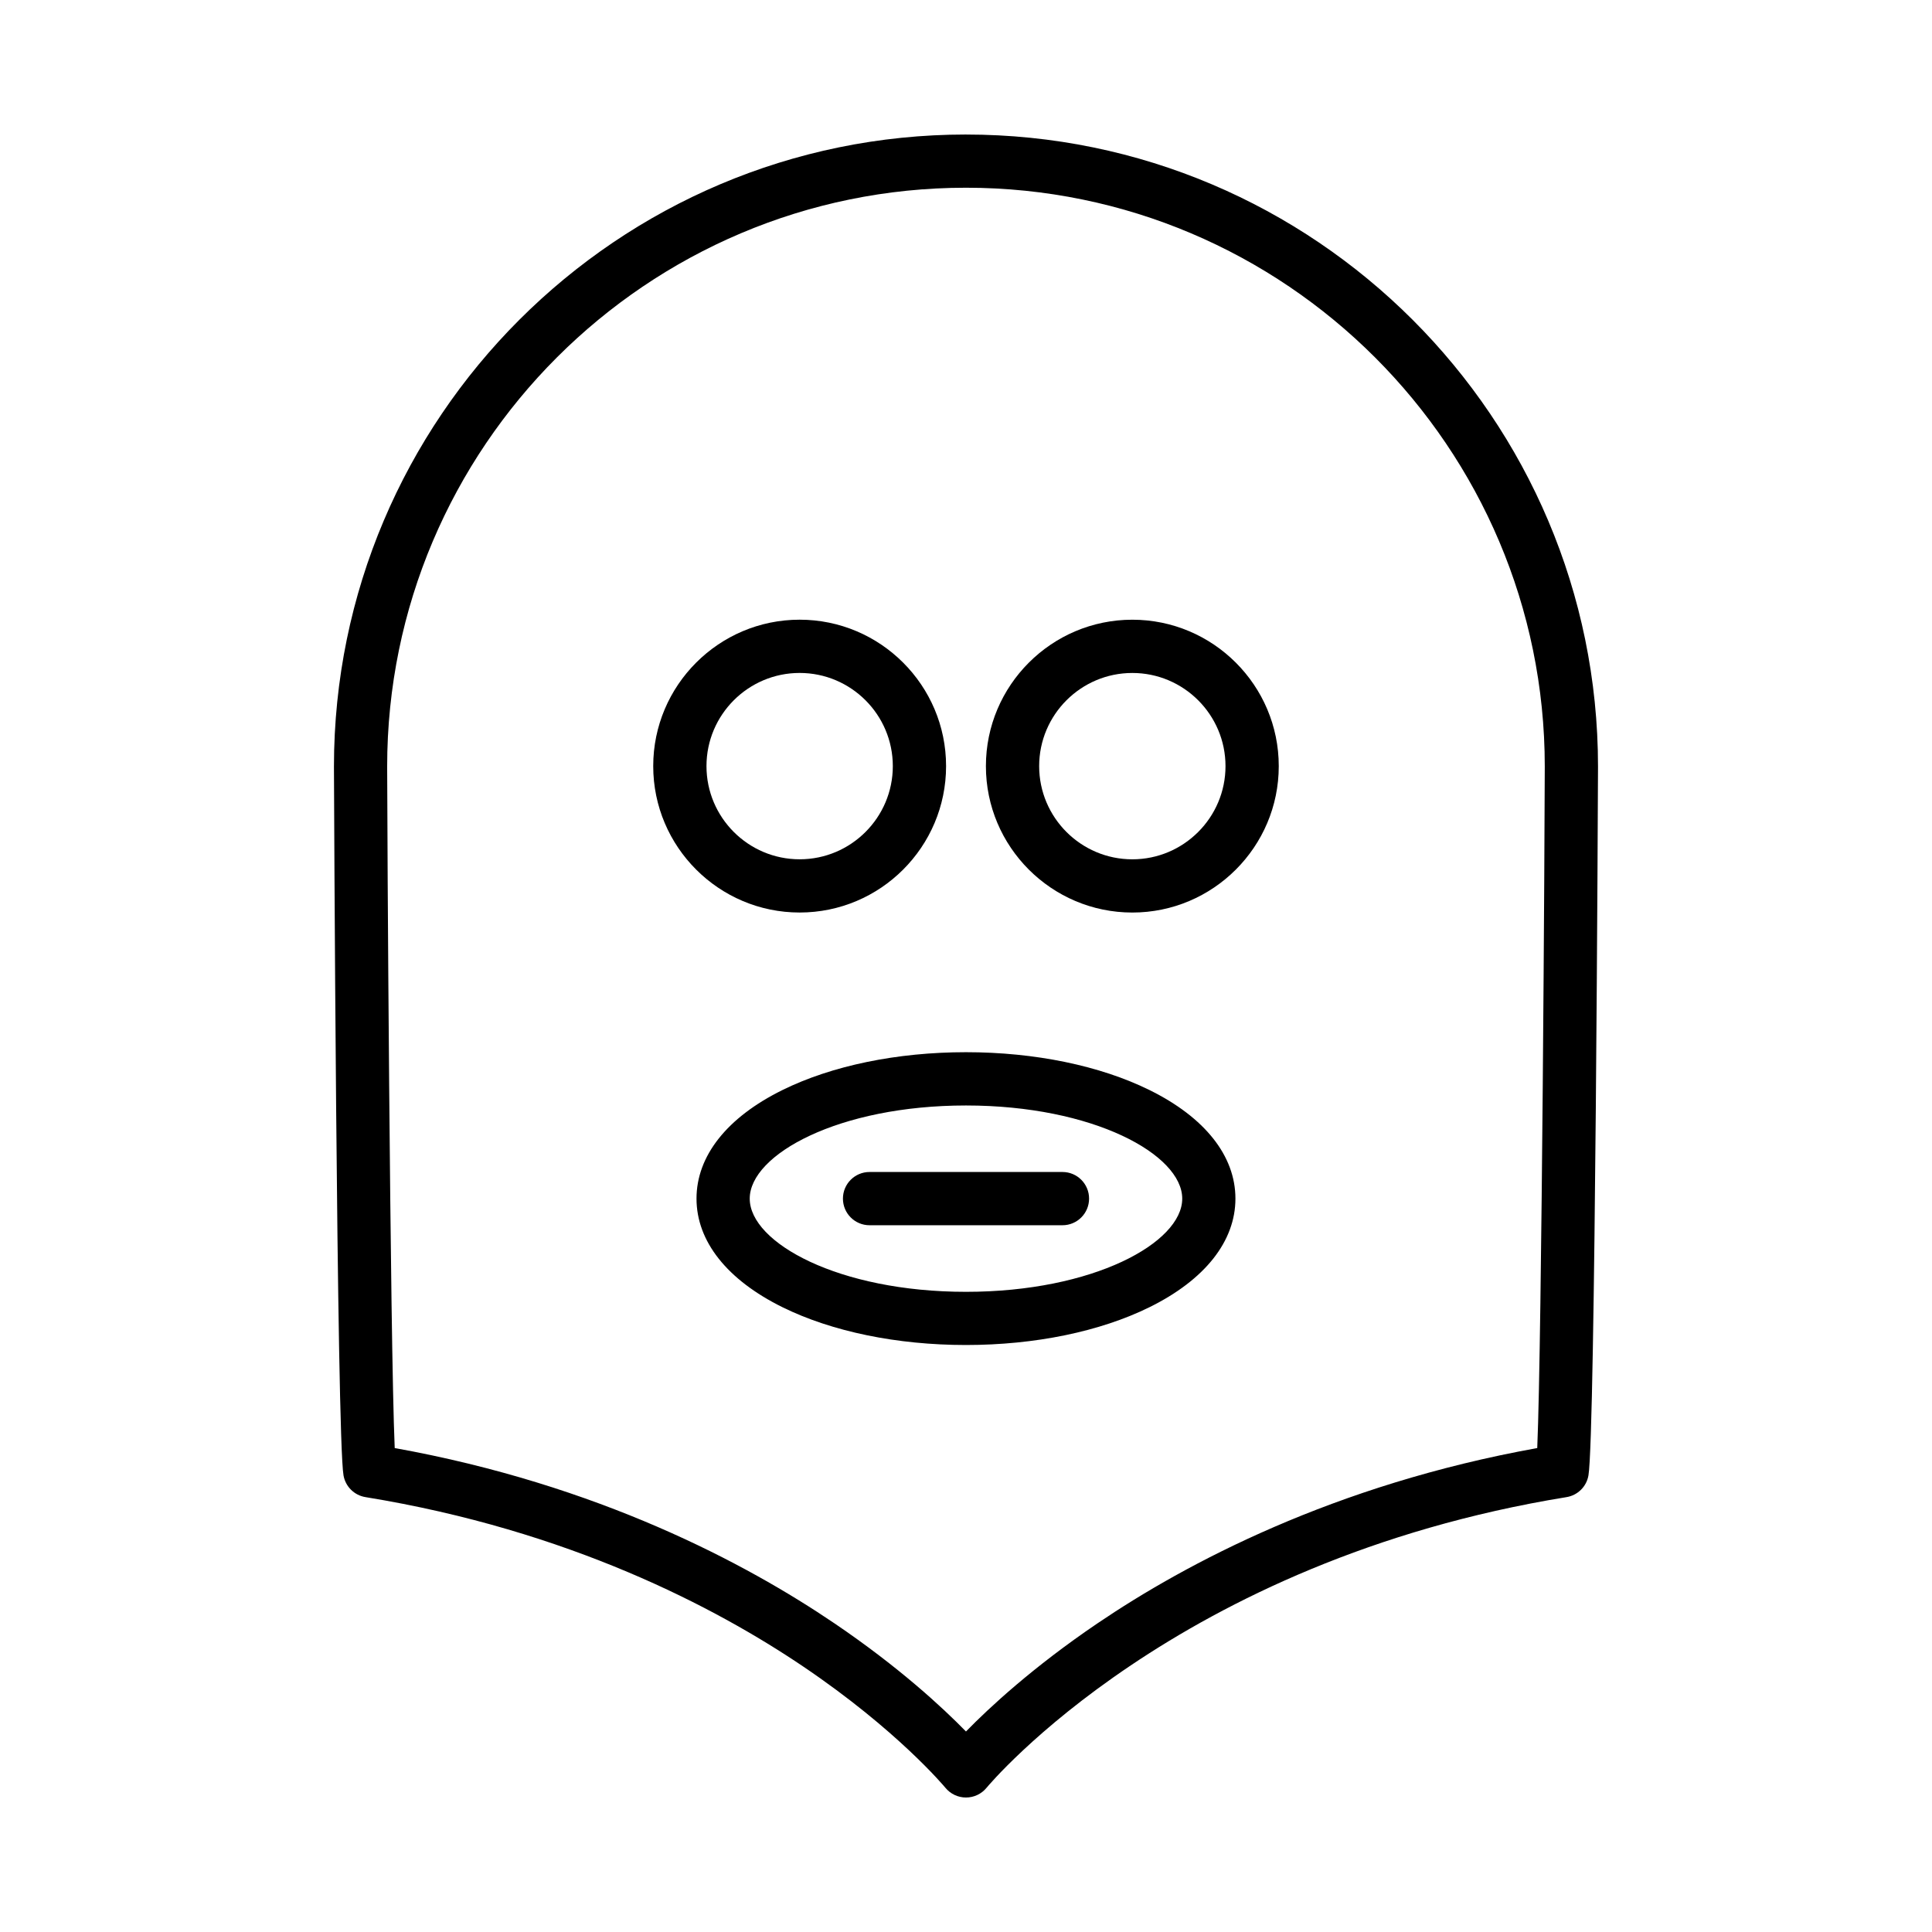
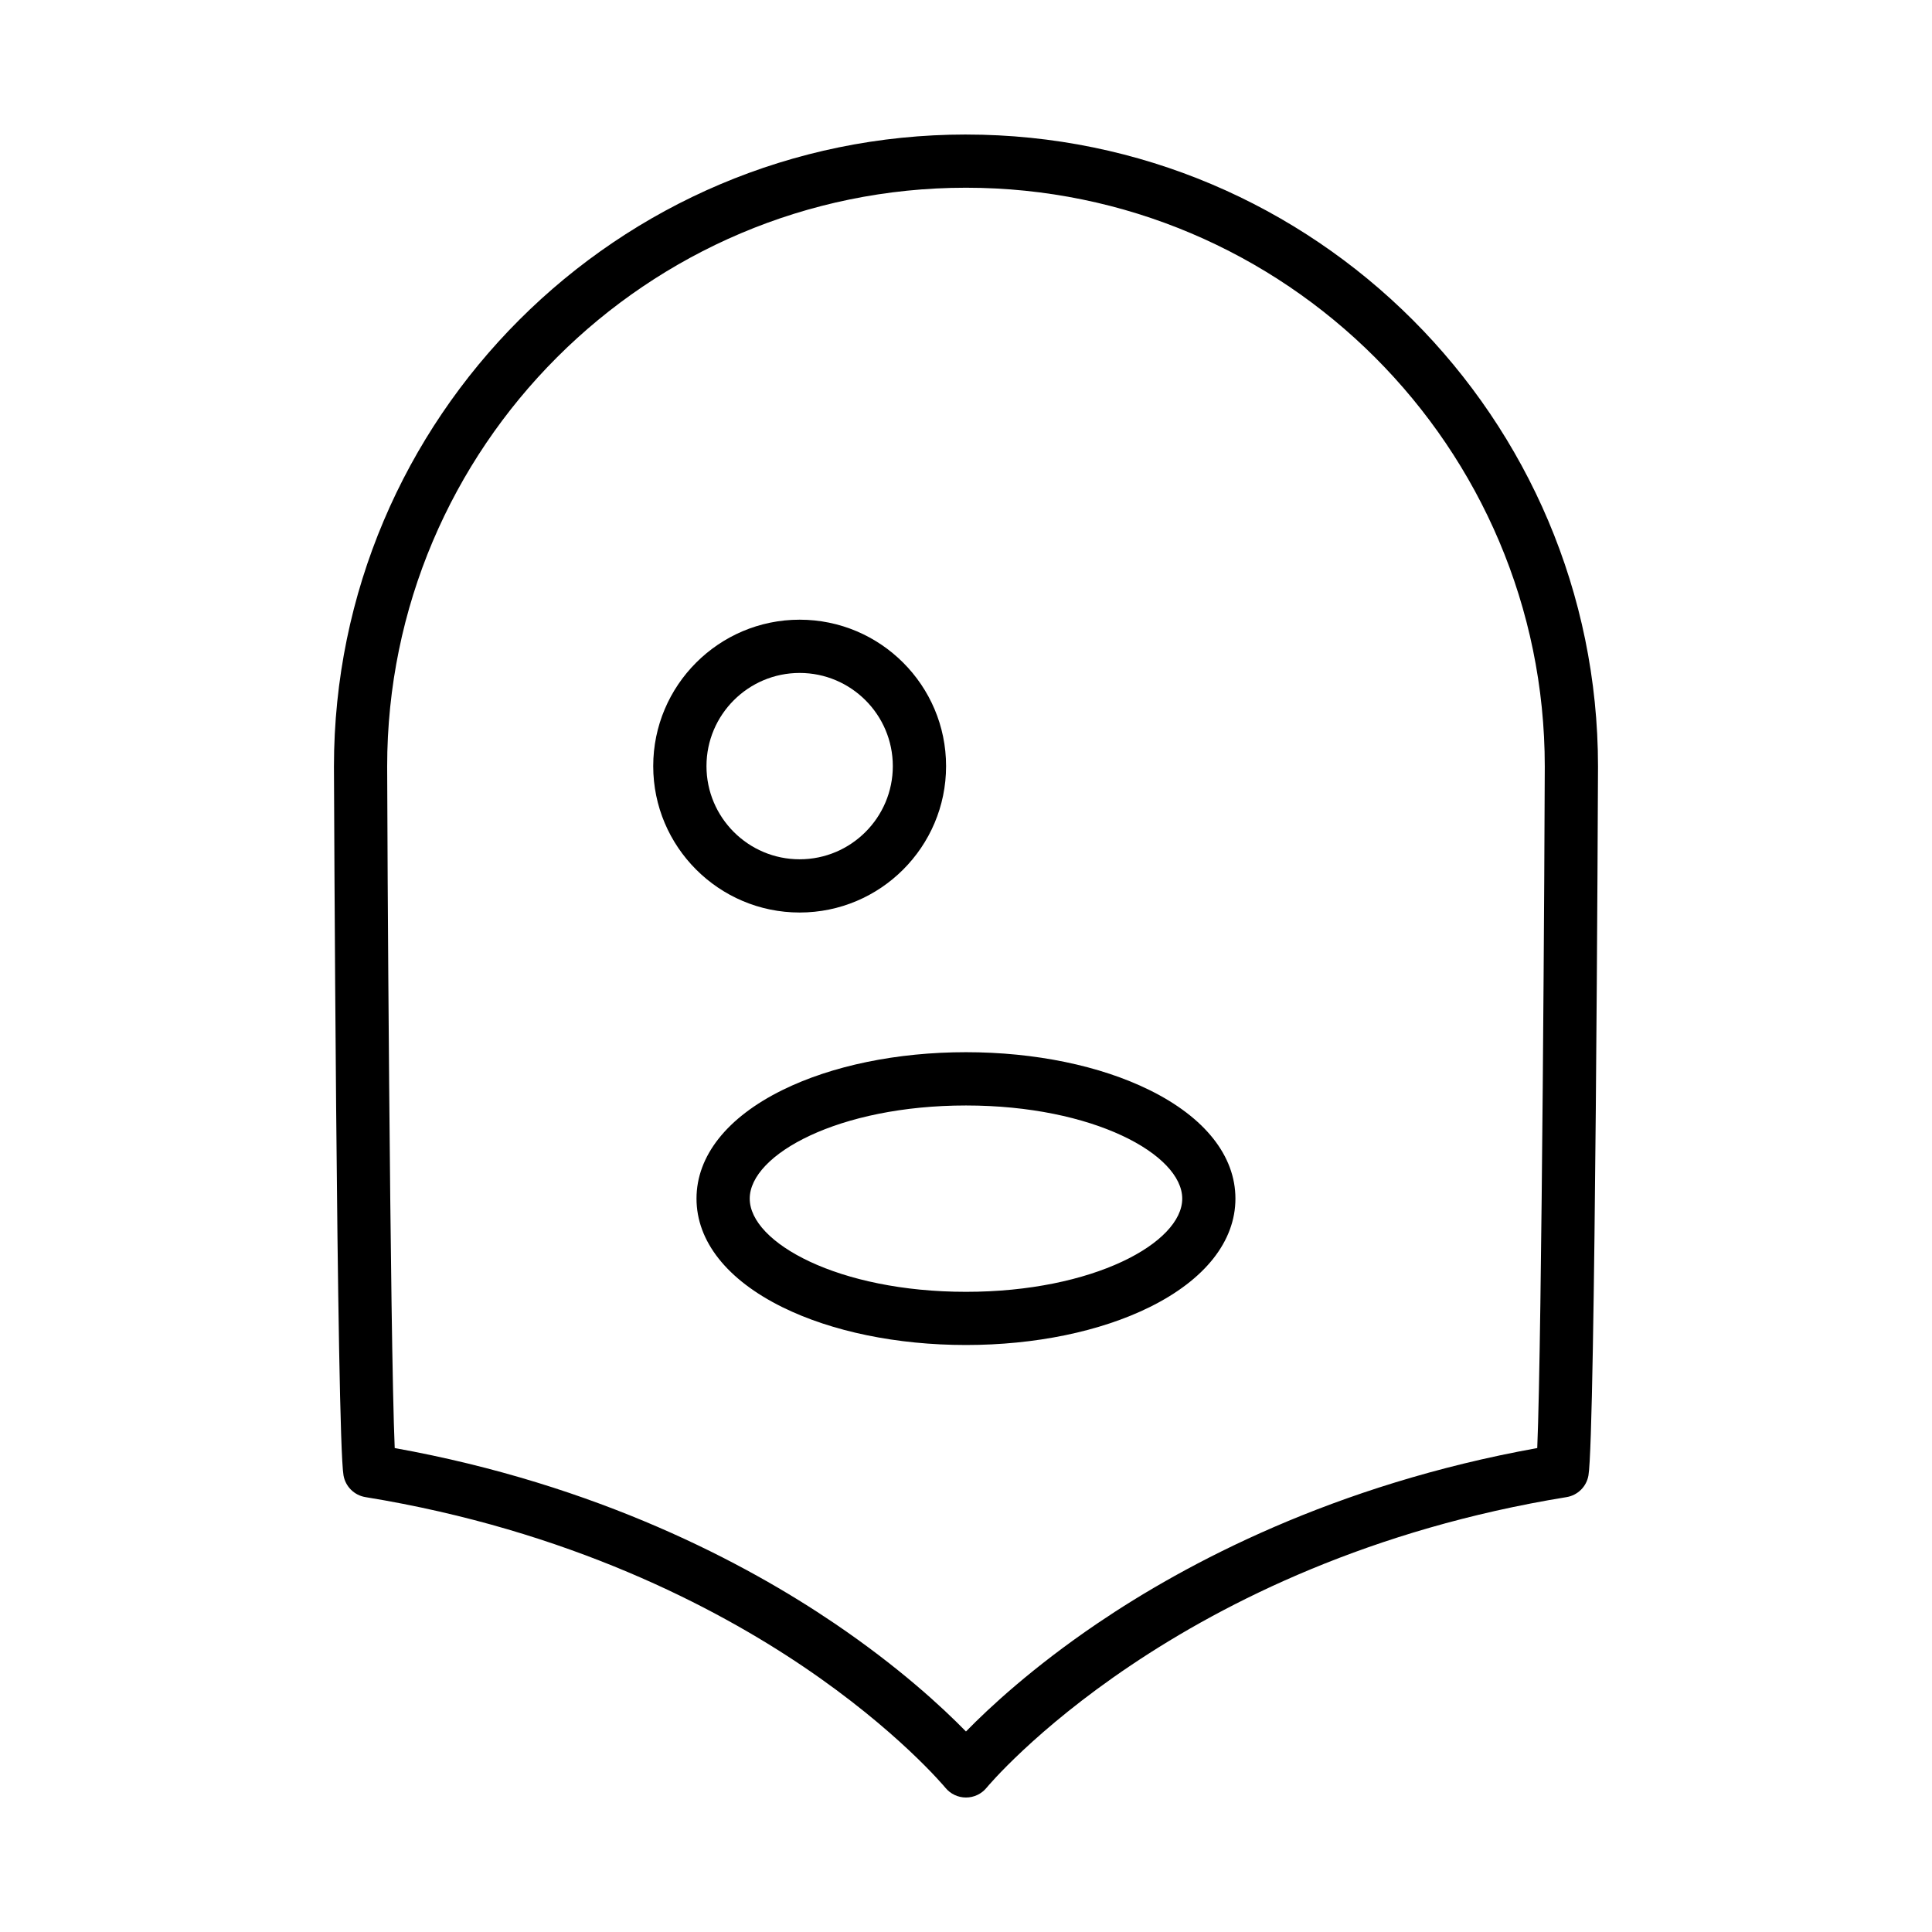
<svg xmlns="http://www.w3.org/2000/svg" fill="#000000" width="800px" height="800px" version="1.1" viewBox="144 144 512 512">
  <g>
    <path d="m400 179.65c-92.359 0-167.5 75.137-167.5 167.5 0 1.734 0.711 177.45 2.535 187.85 0.52 2.961 2.848 5.266 5.812 5.75 53.898 8.766 92.793 29.227 115.93 44.84 25.008 16.879 37.527 31.902 37.754 32.18 1.344 1.641 3.344 2.59 5.461 2.59 2.121 0 4.121-0.945 5.465-2.59 0.488-0.598 50.16-60.18 153.69-77.016 2.961-0.484 5.297-2.785 5.809-5.75 1.824-10.398 2.535-186.12 2.535-187.85 0.004-92.363-75.137-167.5-167.49-167.5zm151.39 348.1c-53.887 9.703-93.012 30.496-116.61 46.496-17.086 11.594-28.59 22.27-34.789 28.617-6.195-6.348-17.703-17.023-34.789-28.617-23.594-16-62.711-36.793-116.6-46.496-1.246-28.863-2-166.88-2-180.61 0-84.582 68.809-153.39 153.39-153.39 84.578 0 153.39 68.809 153.39 153.39-0.004 13.734-0.758 151.83-1.996 180.61z" />
    <path d="m394.72 347.03c0-21.398-17.406-38.805-38.805-38.805-21.398 0-38.805 17.406-38.805 38.805 0 21.391 17.406 38.797 38.805 38.797 21.398 0.004 38.805-17.402 38.805-38.797zm-63.496 0c0-13.617 11.074-24.691 24.691-24.691 13.617 0 24.691 11.074 24.691 24.691 0 13.613-11.074 24.691-24.691 24.691-13.617 0.004-24.691-11.078-24.691-24.691z" />
-     <path d="m444.08 308.23c-21.398 0-38.805 17.406-38.805 38.805 0 21.391 17.406 38.797 38.805 38.797 21.398 0 38.805-17.406 38.805-38.797 0-21.398-17.406-38.805-38.805-38.805zm0 63.496c-13.617 0-24.691-11.078-24.691-24.691 0-13.617 11.074-24.691 24.691-24.691 13.617 0 24.691 11.074 24.691 24.691 0 13.609-11.074 24.691-24.691 24.691z" />
    <path d="m448.62 432.87c-13.109-6.465-30.375-10.027-48.629-10.027s-35.523 3.562-48.629 10.027c-14.695 7.246-22.781 17.469-22.781 28.773 0 11.305 8.086 21.527 22.781 28.781 13.109 6.465 30.375 10.016 48.629 10.016s35.523-3.551 48.629-10.016c14.695-7.25 22.781-17.477 22.781-28.781 0.004-11.305-8.082-21.527-22.781-28.773zm-48.625 53.477c-33.77 0-57.309-13.02-57.309-24.695 0-11.68 23.539-24.688 57.309-24.688 33.773 0 57.309 13.008 57.309 24.688 0 11.676-23.535 24.695-57.309 24.695z" />
-     <path d="m425.57 454.59h-51.137c-3.894 0-7.047 3.16-7.047 7.055s3.152 7.055 7.047 7.055h51.137c3.894 0 7.047-3.16 7.047-7.055s-3.148-7.055-7.047-7.055z" />
  </g>
</svg>